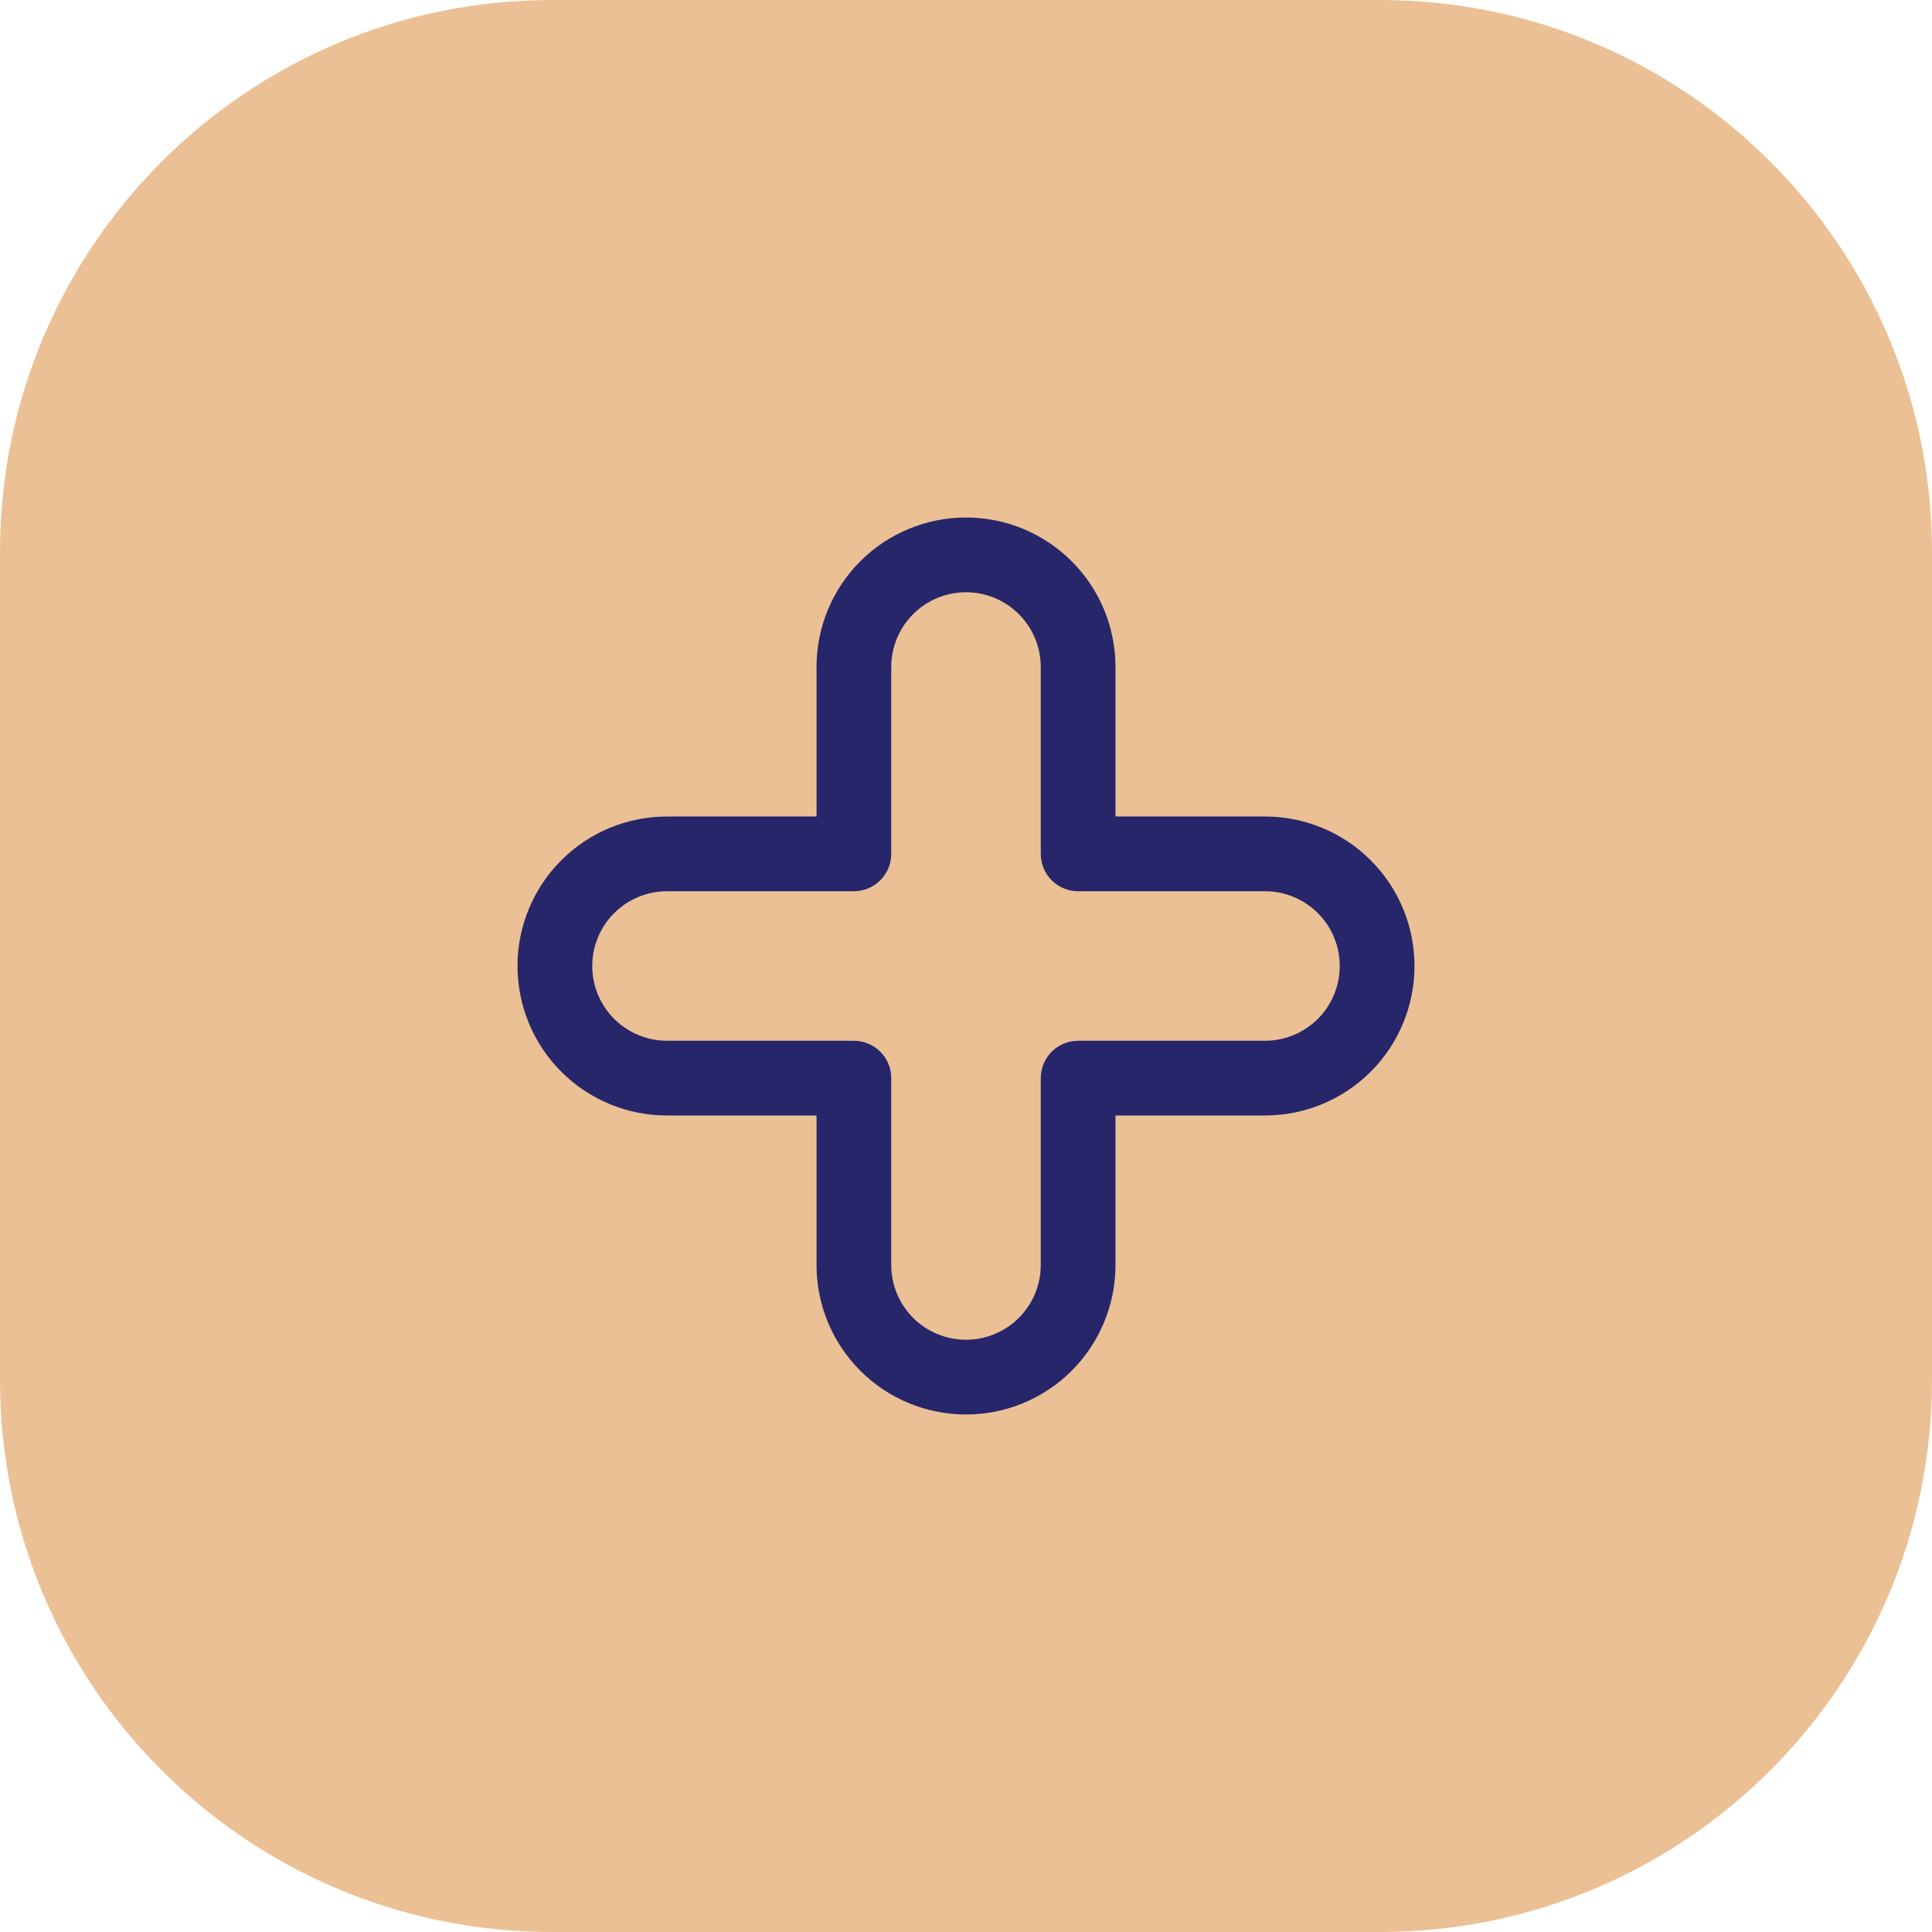
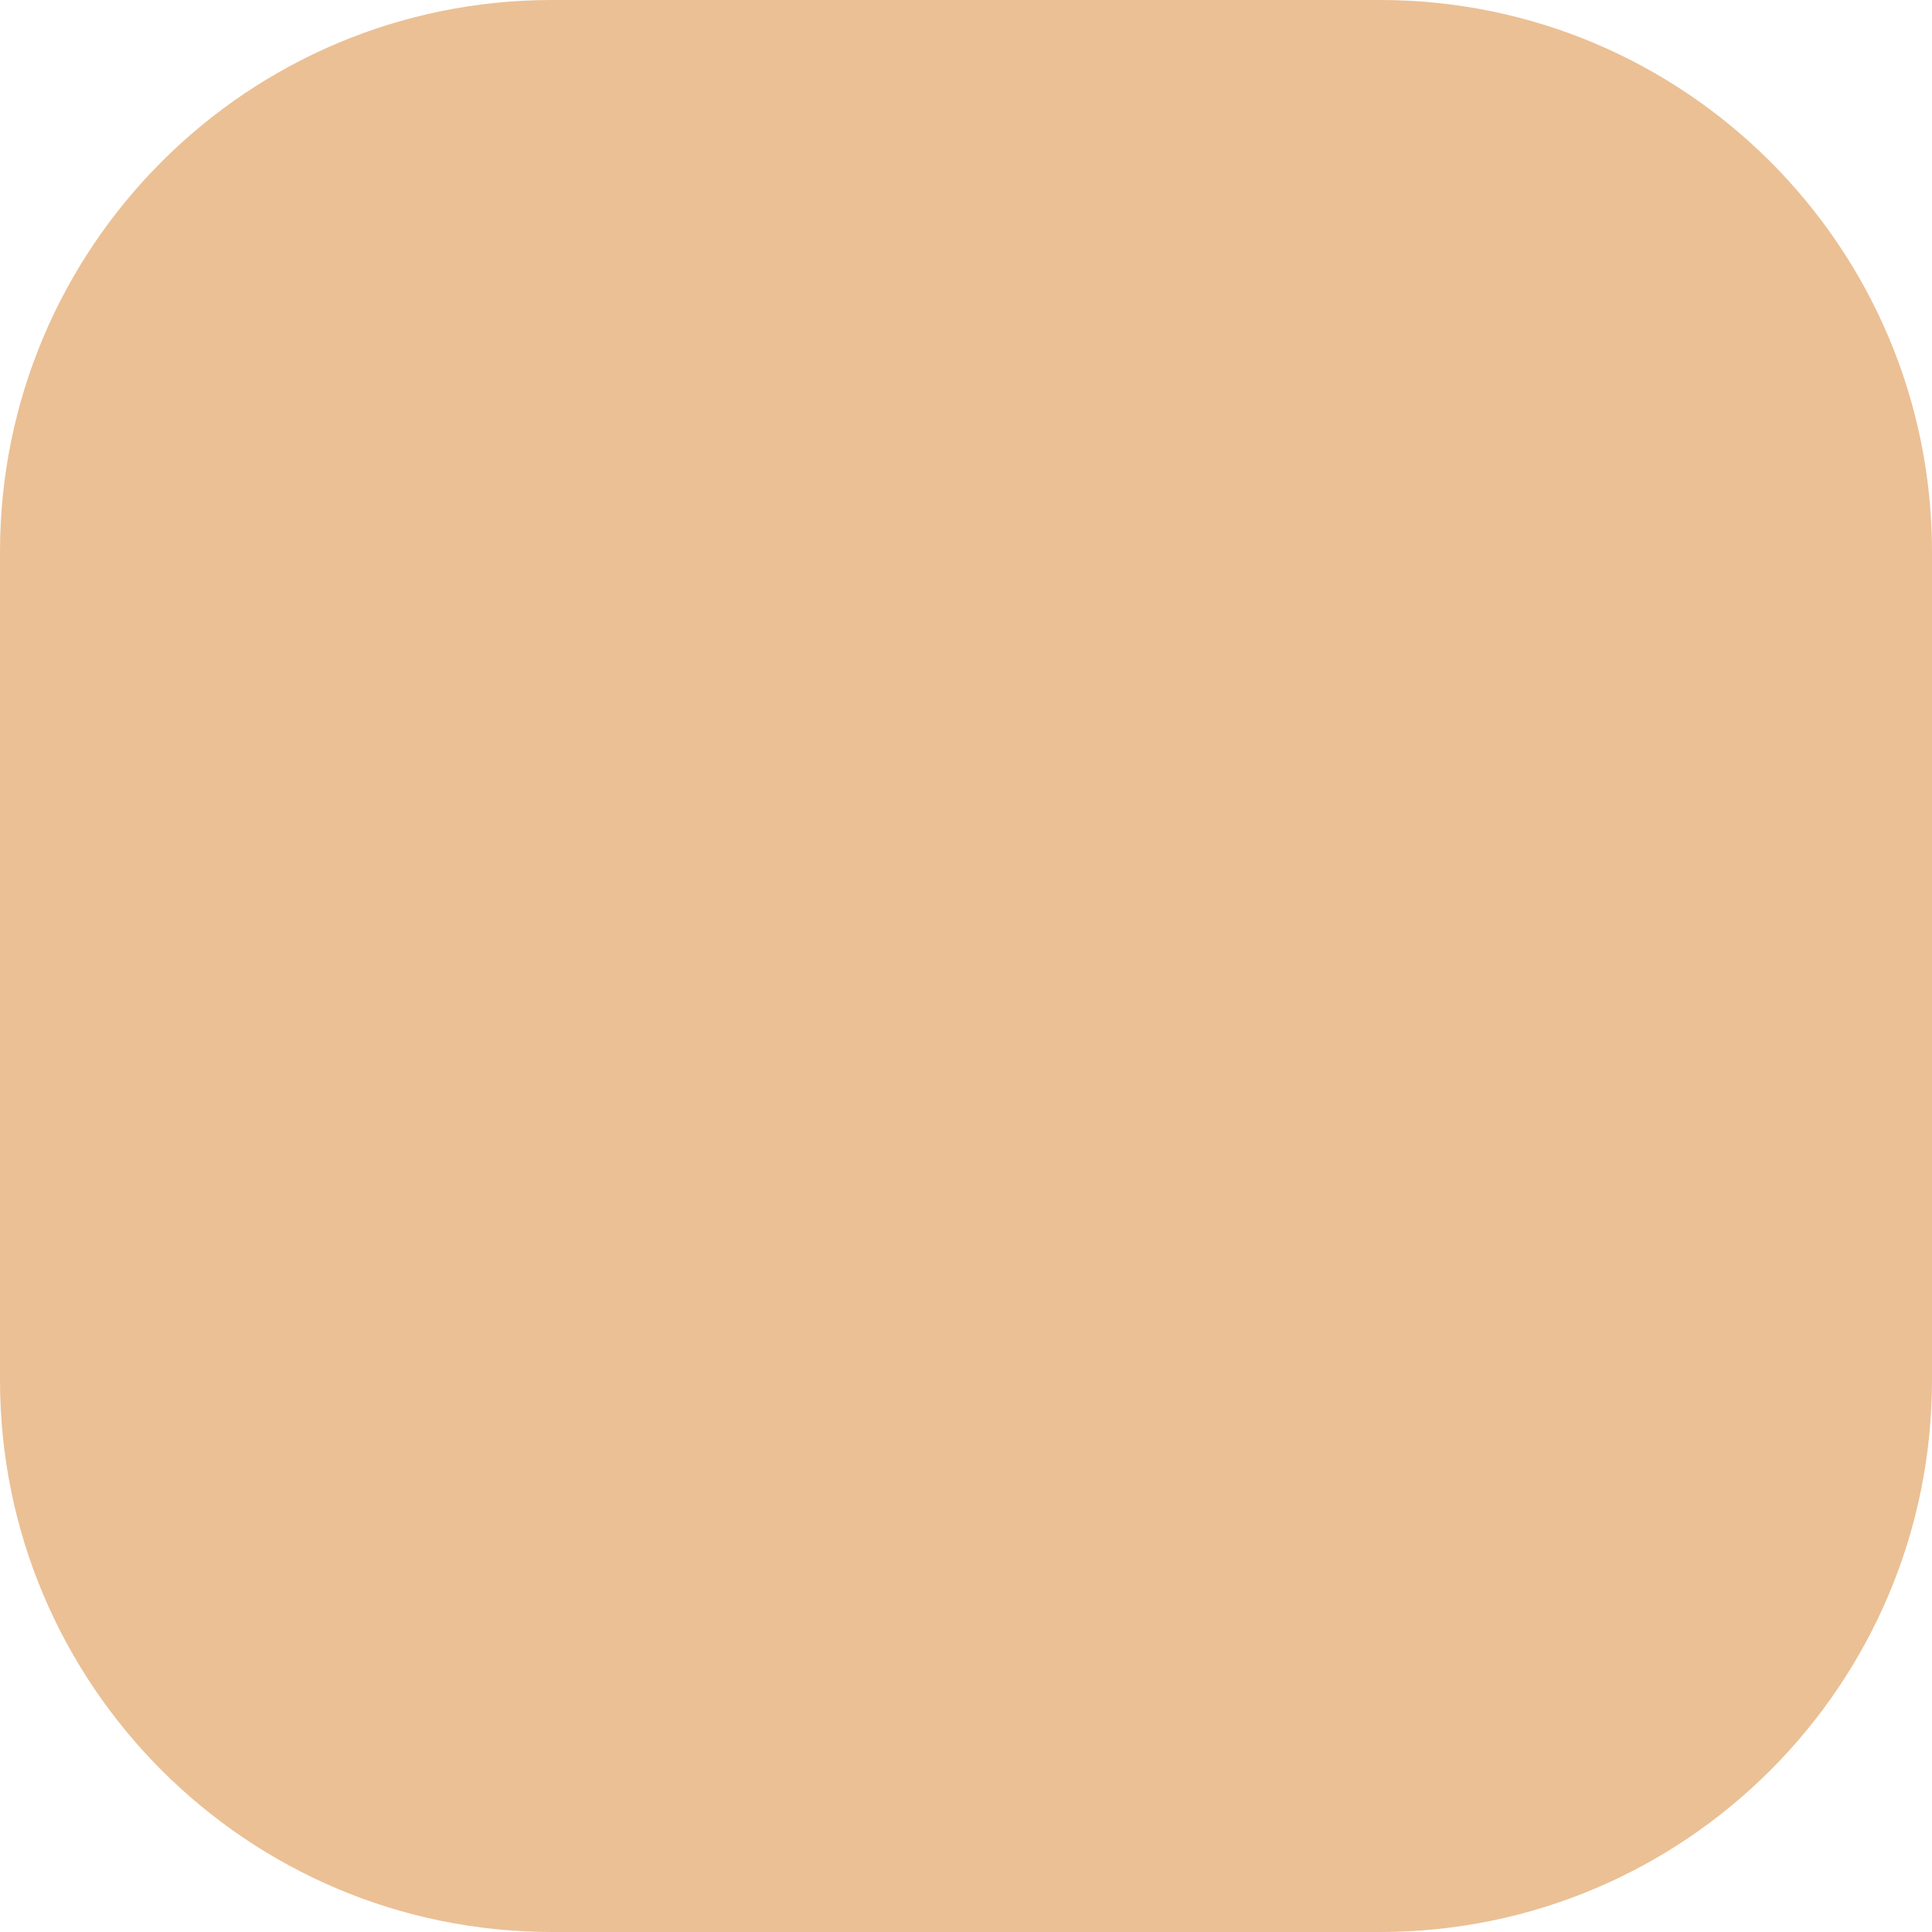
<svg xmlns="http://www.w3.org/2000/svg" width="56" height="56" viewBox="0 0 56 56" fill="none">
  <g clip-path="url(#clip0_618_1090)">
    <path d="M40 0H16C7.163 0 0 7.163 0 16V40C0 48.837 7.163 56 16 56H40C48.837 56 56 48.837 56 40V16C56 7.163 48.837 0 40 0Z" fill="#EBC095" />
    <g clip-path="url(#clip1_618_1090)">
-       <path d="M28 41C26.851 41 25.748 40.544 24.936 39.731C24.123 38.918 23.667 37.816 23.667 36.667V32.333H19.333C18.184 32.333 17.082 31.877 16.269 31.064C15.457 30.252 15 29.149 15 28C15 26.851 15.457 25.748 16.269 24.936C17.082 24.123 18.184 23.667 19.333 23.667H23.667V19.333C23.667 18.184 24.123 17.082 24.936 16.269C25.748 15.457 26.851 15 28 15C29.149 15 30.252 15.457 31.064 16.269C31.877 17.082 32.333 18.184 32.333 19.333V23.667H36.667C37.816 23.667 38.918 24.123 39.731 24.936C40.544 25.748 41 26.851 41 28C41 29.149 40.544 30.252 39.731 31.064C38.918 31.877 37.816 32.333 36.667 32.333H32.333V36.667C32.333 37.816 31.877 38.918 31.064 39.731C30.252 40.544 29.149 41 28 41ZM19.333 25.833C18.759 25.833 18.208 26.062 17.801 26.468C17.395 26.874 17.167 27.425 17.167 28C17.167 28.575 17.395 29.126 17.801 29.532C18.208 29.938 18.759 30.167 19.333 30.167H24.75C25.037 30.167 25.313 30.281 25.516 30.484C25.719 30.687 25.833 30.963 25.833 31.25V36.667C25.833 37.241 26.062 37.792 26.468 38.199C26.874 38.605 27.425 38.833 28 38.833C28.575 38.833 29.126 38.605 29.532 38.199C29.938 37.792 30.167 37.241 30.167 36.667V31.25C30.167 30.963 30.281 30.687 30.484 30.484C30.687 30.281 30.963 30.167 31.25 30.167H36.667C37.241 30.167 37.792 29.938 38.199 29.532C38.605 29.126 38.833 28.575 38.833 28C38.833 27.425 38.605 26.874 38.199 26.468C37.792 26.062 37.241 25.833 36.667 25.833H31.25C30.963 25.833 30.687 25.719 30.484 25.516C30.281 25.313 30.167 25.037 30.167 24.75V19.333C30.167 18.759 29.938 18.208 29.532 17.801C29.126 17.395 28.575 17.167 28 17.167C27.425 17.167 26.874 17.395 26.468 17.801C26.062 18.208 25.833 18.759 25.833 19.333V24.75C25.833 25.037 25.719 25.313 25.516 25.516C25.313 25.719 25.037 25.833 24.75 25.833H19.333Z" fill="#27266A" />
-     </g>
+       </g>
  </g>
  <defs>
    <clipPath id="clip0_618_1090">
      <rect width="56" height="56" fill="white" />
    </clipPath>
    <clipPath id="clip1_618_1090">
      <rect width="26" height="26" fill="white" transform="translate(15 15)" />
    </clipPath>
  </defs>
</svg>